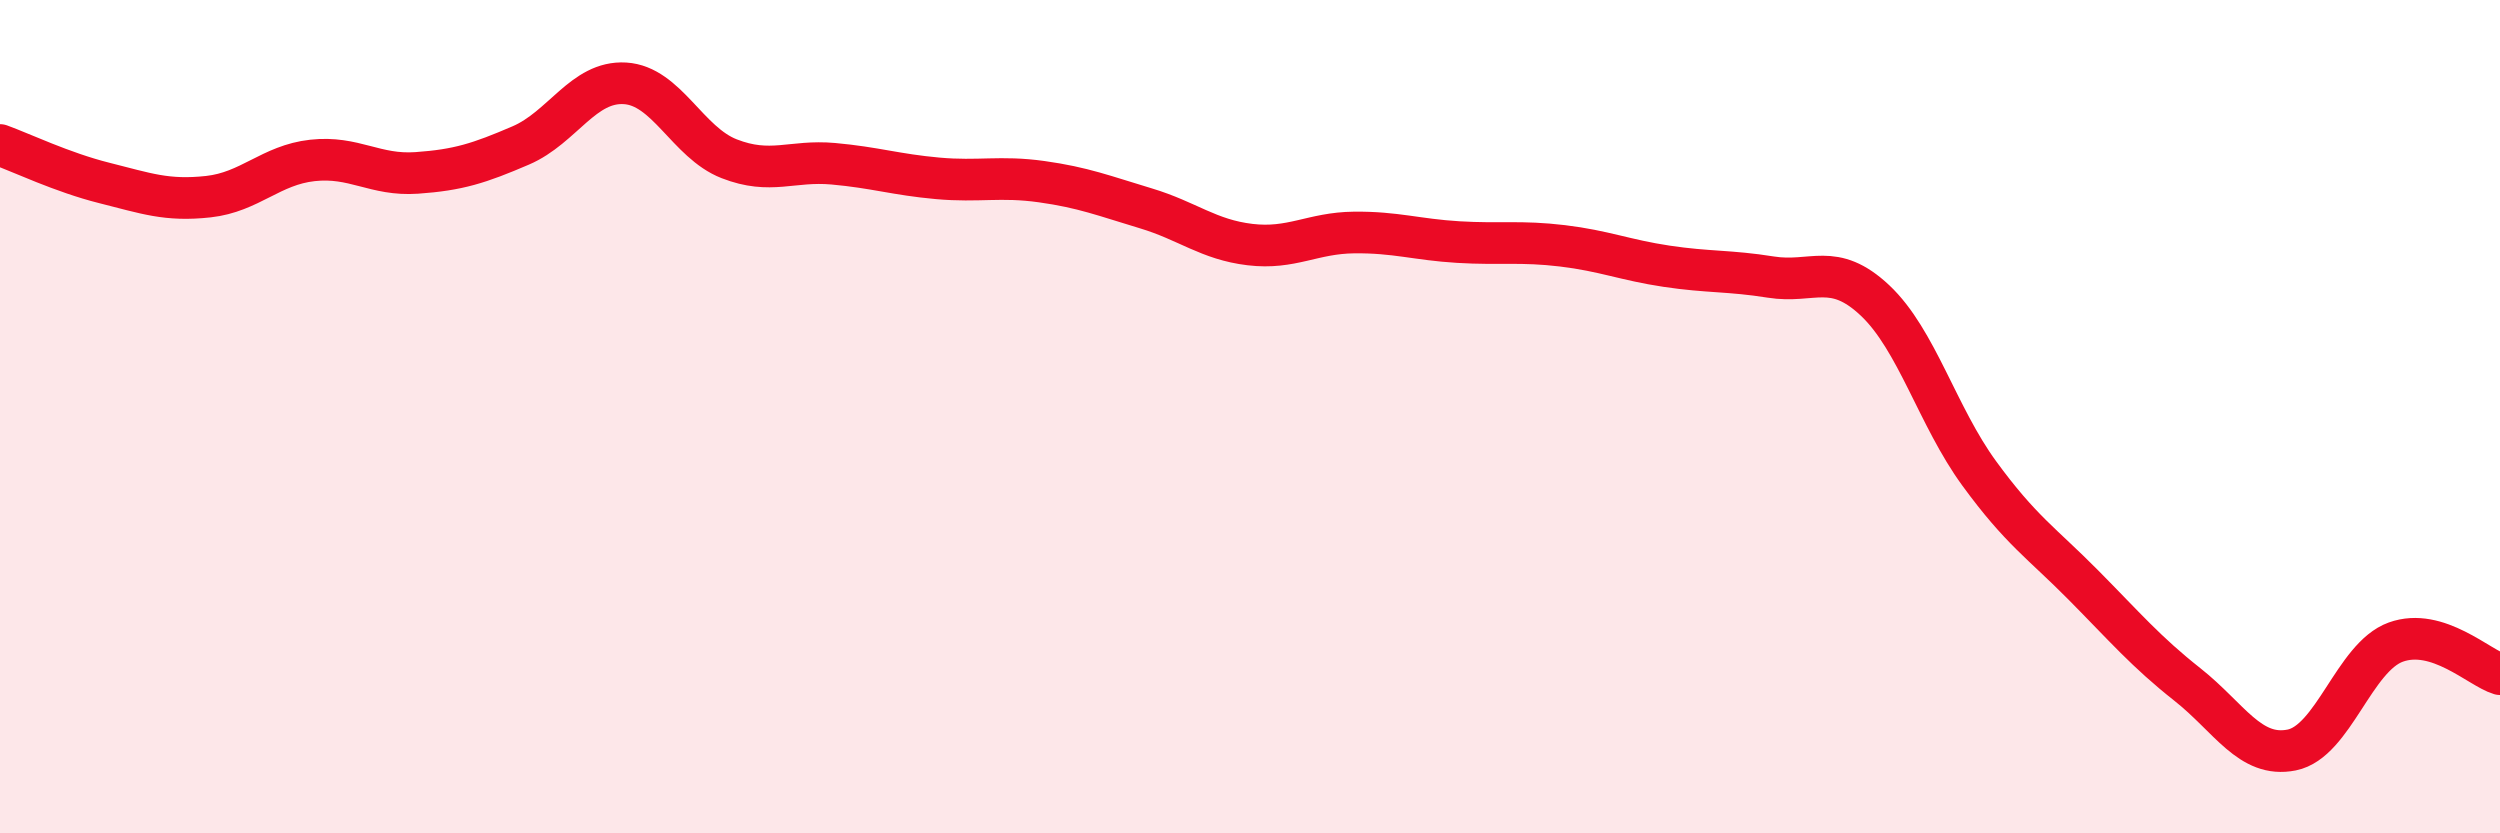
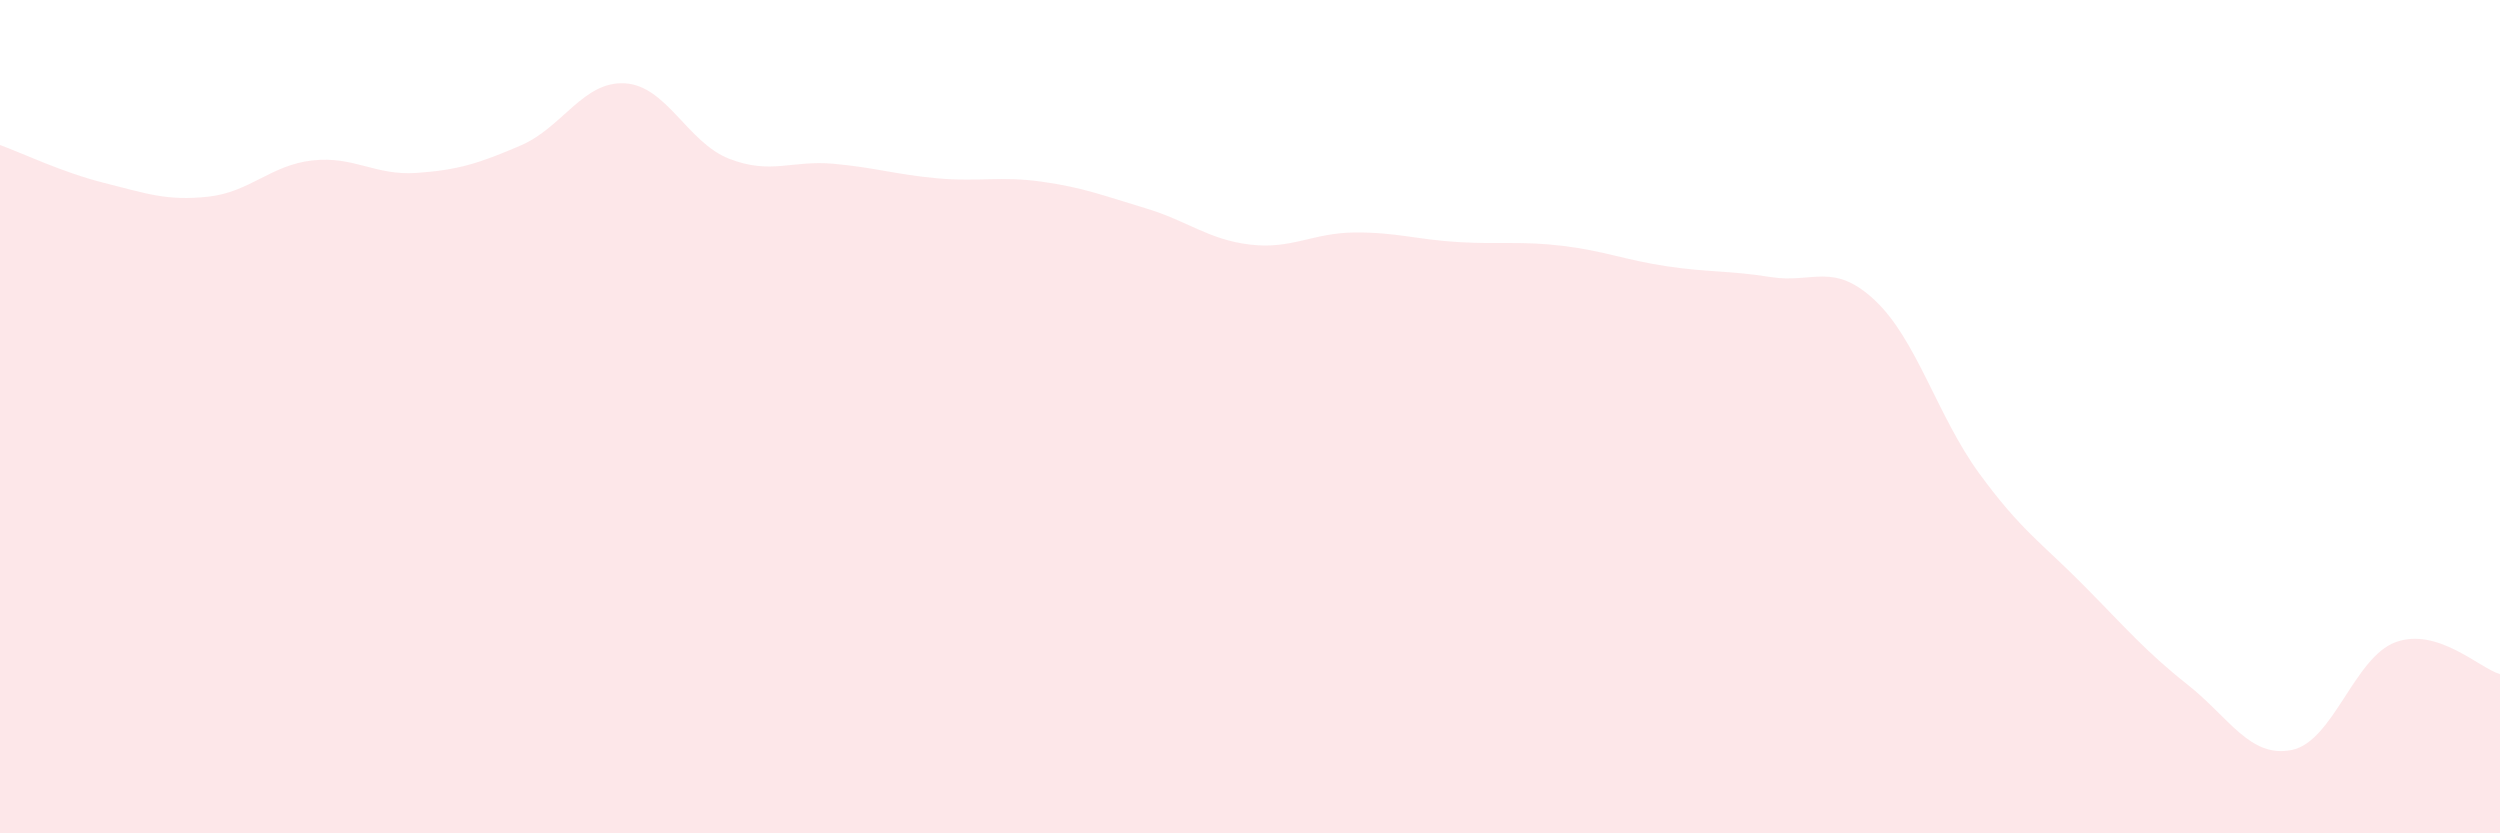
<svg xmlns="http://www.w3.org/2000/svg" width="60" height="20" viewBox="0 0 60 20">
  <path d="M 0,3.48 C 0.5,3.66 1.5,4.14 2.5,4.39 C 3.5,4.64 4,4.83 5,4.72 C 6,4.61 6.5,3.96 7.5,3.85 C 8.5,3.74 9,4.22 10,4.15 C 11,4.08 11.5,3.92 12.5,3.49 C 13.5,3.06 14,1.94 15,2 C 16,2.06 16.5,3.42 17.5,3.81 C 18.5,4.2 19,3.84 20,3.93 C 21,4.02 21.5,4.19 22.5,4.28 C 23.5,4.37 24,4.22 25,4.36 C 26,4.5 26.5,4.7 27.5,5 C 28.5,5.3 29,5.75 30,5.87 C 31,5.99 31.5,5.59 32.5,5.58 C 33.5,5.57 34,5.75 35,5.81 C 36,5.87 36.5,5.78 37.5,5.9 C 38.5,6.02 39,6.24 40,6.39 C 41,6.54 41.5,6.49 42.5,6.65 C 43.5,6.81 44,6.27 45,7.21 C 46,8.15 46.5,9.99 47.5,11.36 C 48.5,12.73 49,13.03 50,14.04 C 51,15.05 51.5,15.64 52.5,16.43 C 53.5,17.22 54,18.2 55,18 C 56,17.8 56.5,15.77 57.5,15.41 C 58.5,15.05 59.5,16.03 60,16.18L60 20L0 20Z" fill="#EB0A25" opacity="0.1" stroke-linecap="round" stroke-linejoin="round" />
-   <path d="M 0,3.48 C 0.5,3.66 1.5,4.14 2.5,4.39 C 3.5,4.64 4,4.83 5,4.72 C 6,4.61 6.5,3.96 7.5,3.85 C 8.5,3.74 9,4.22 10,4.15 C 11,4.08 11.5,3.92 12.5,3.49 C 13.5,3.06 14,1.94 15,2 C 16,2.06 16.5,3.42 17.5,3.81 C 18.5,4.2 19,3.84 20,3.93 C 21,4.02 21.5,4.19 22.5,4.28 C 23.5,4.37 24,4.22 25,4.36 C 26,4.5 26.5,4.7 27.5,5 C 28.5,5.3 29,5.75 30,5.87 C 31,5.99 31.5,5.59 32.5,5.58 C 33.5,5.57 34,5.75 35,5.81 C 36,5.87 36.5,5.78 37.5,5.9 C 38.5,6.02 39,6.24 40,6.39 C 41,6.54 41.5,6.49 42.5,6.65 C 43.5,6.81 44,6.27 45,7.21 C 46,8.15 46.5,9.99 47.5,11.36 C 48.5,12.73 49,13.03 50,14.04 C 51,15.05 51.5,15.64 52.5,16.43 C 53.5,17.22 54,18.2 55,18 C 56,17.8 56.5,15.77 57.5,15.41 C 58.5,15.05 59.5,16.03 60,16.18" stroke="#EB0A25" stroke-width="1" fill="none" stroke-linecap="round" stroke-linejoin="round" />
</svg>